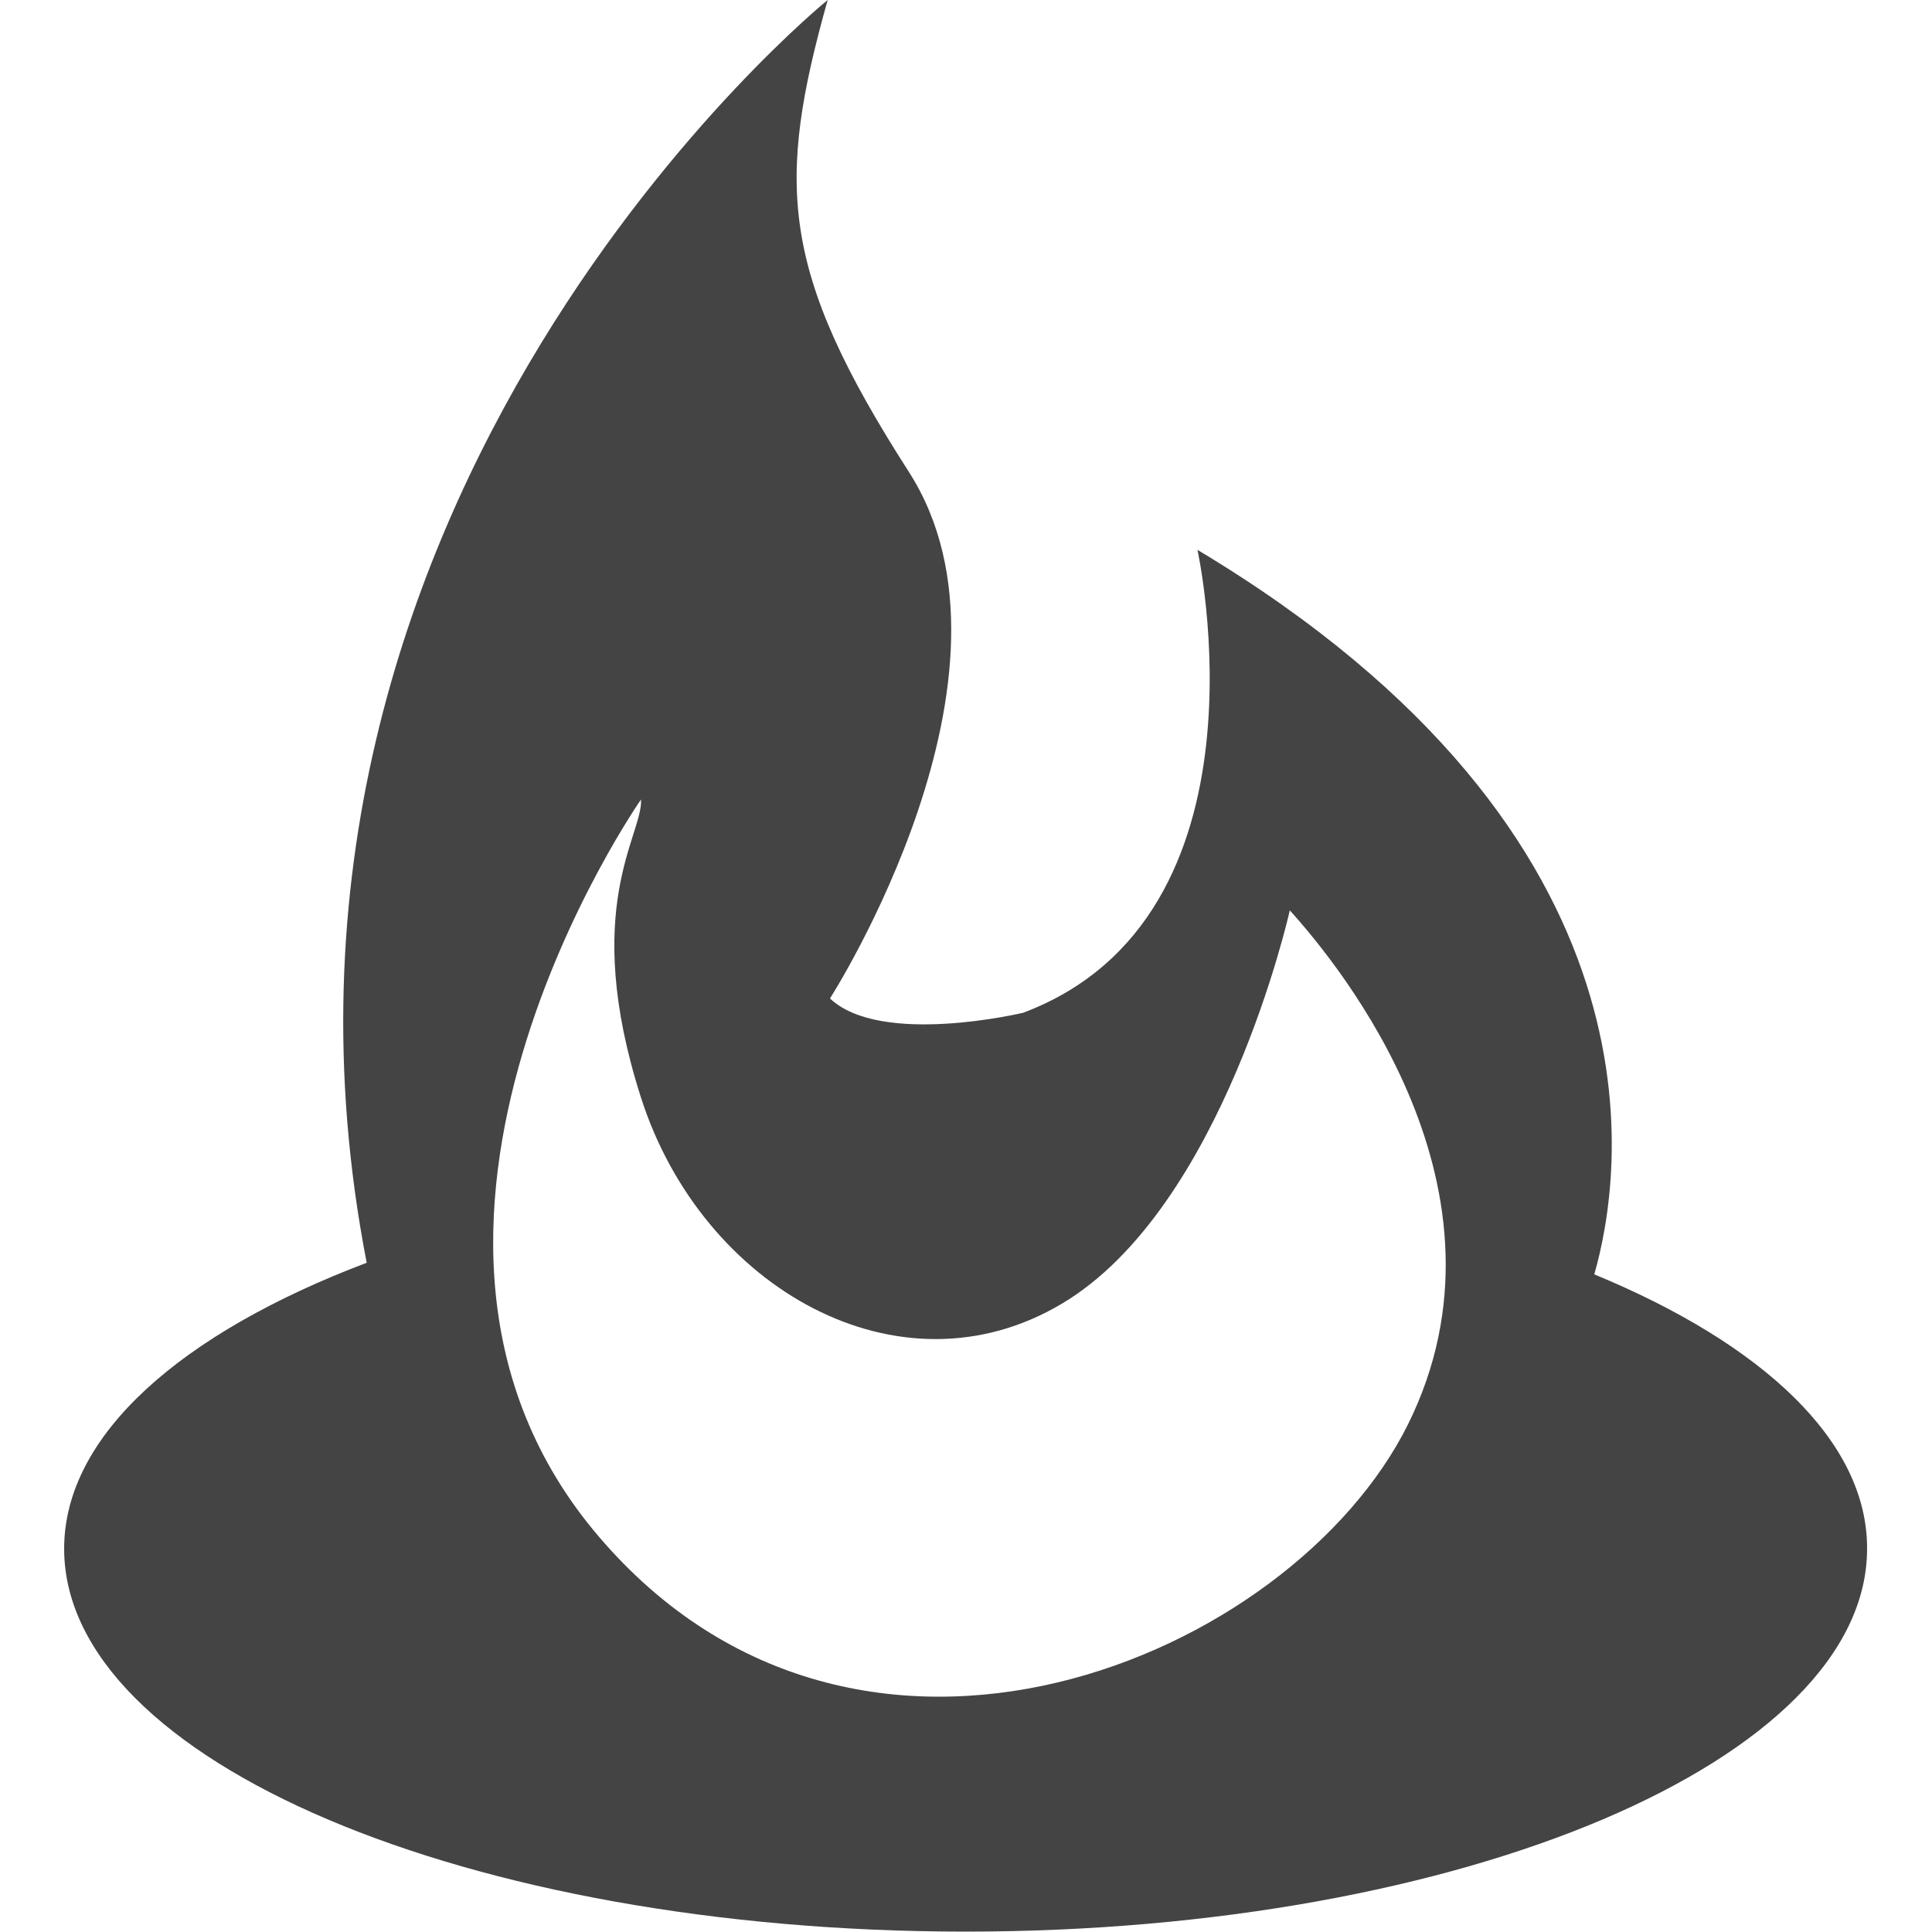
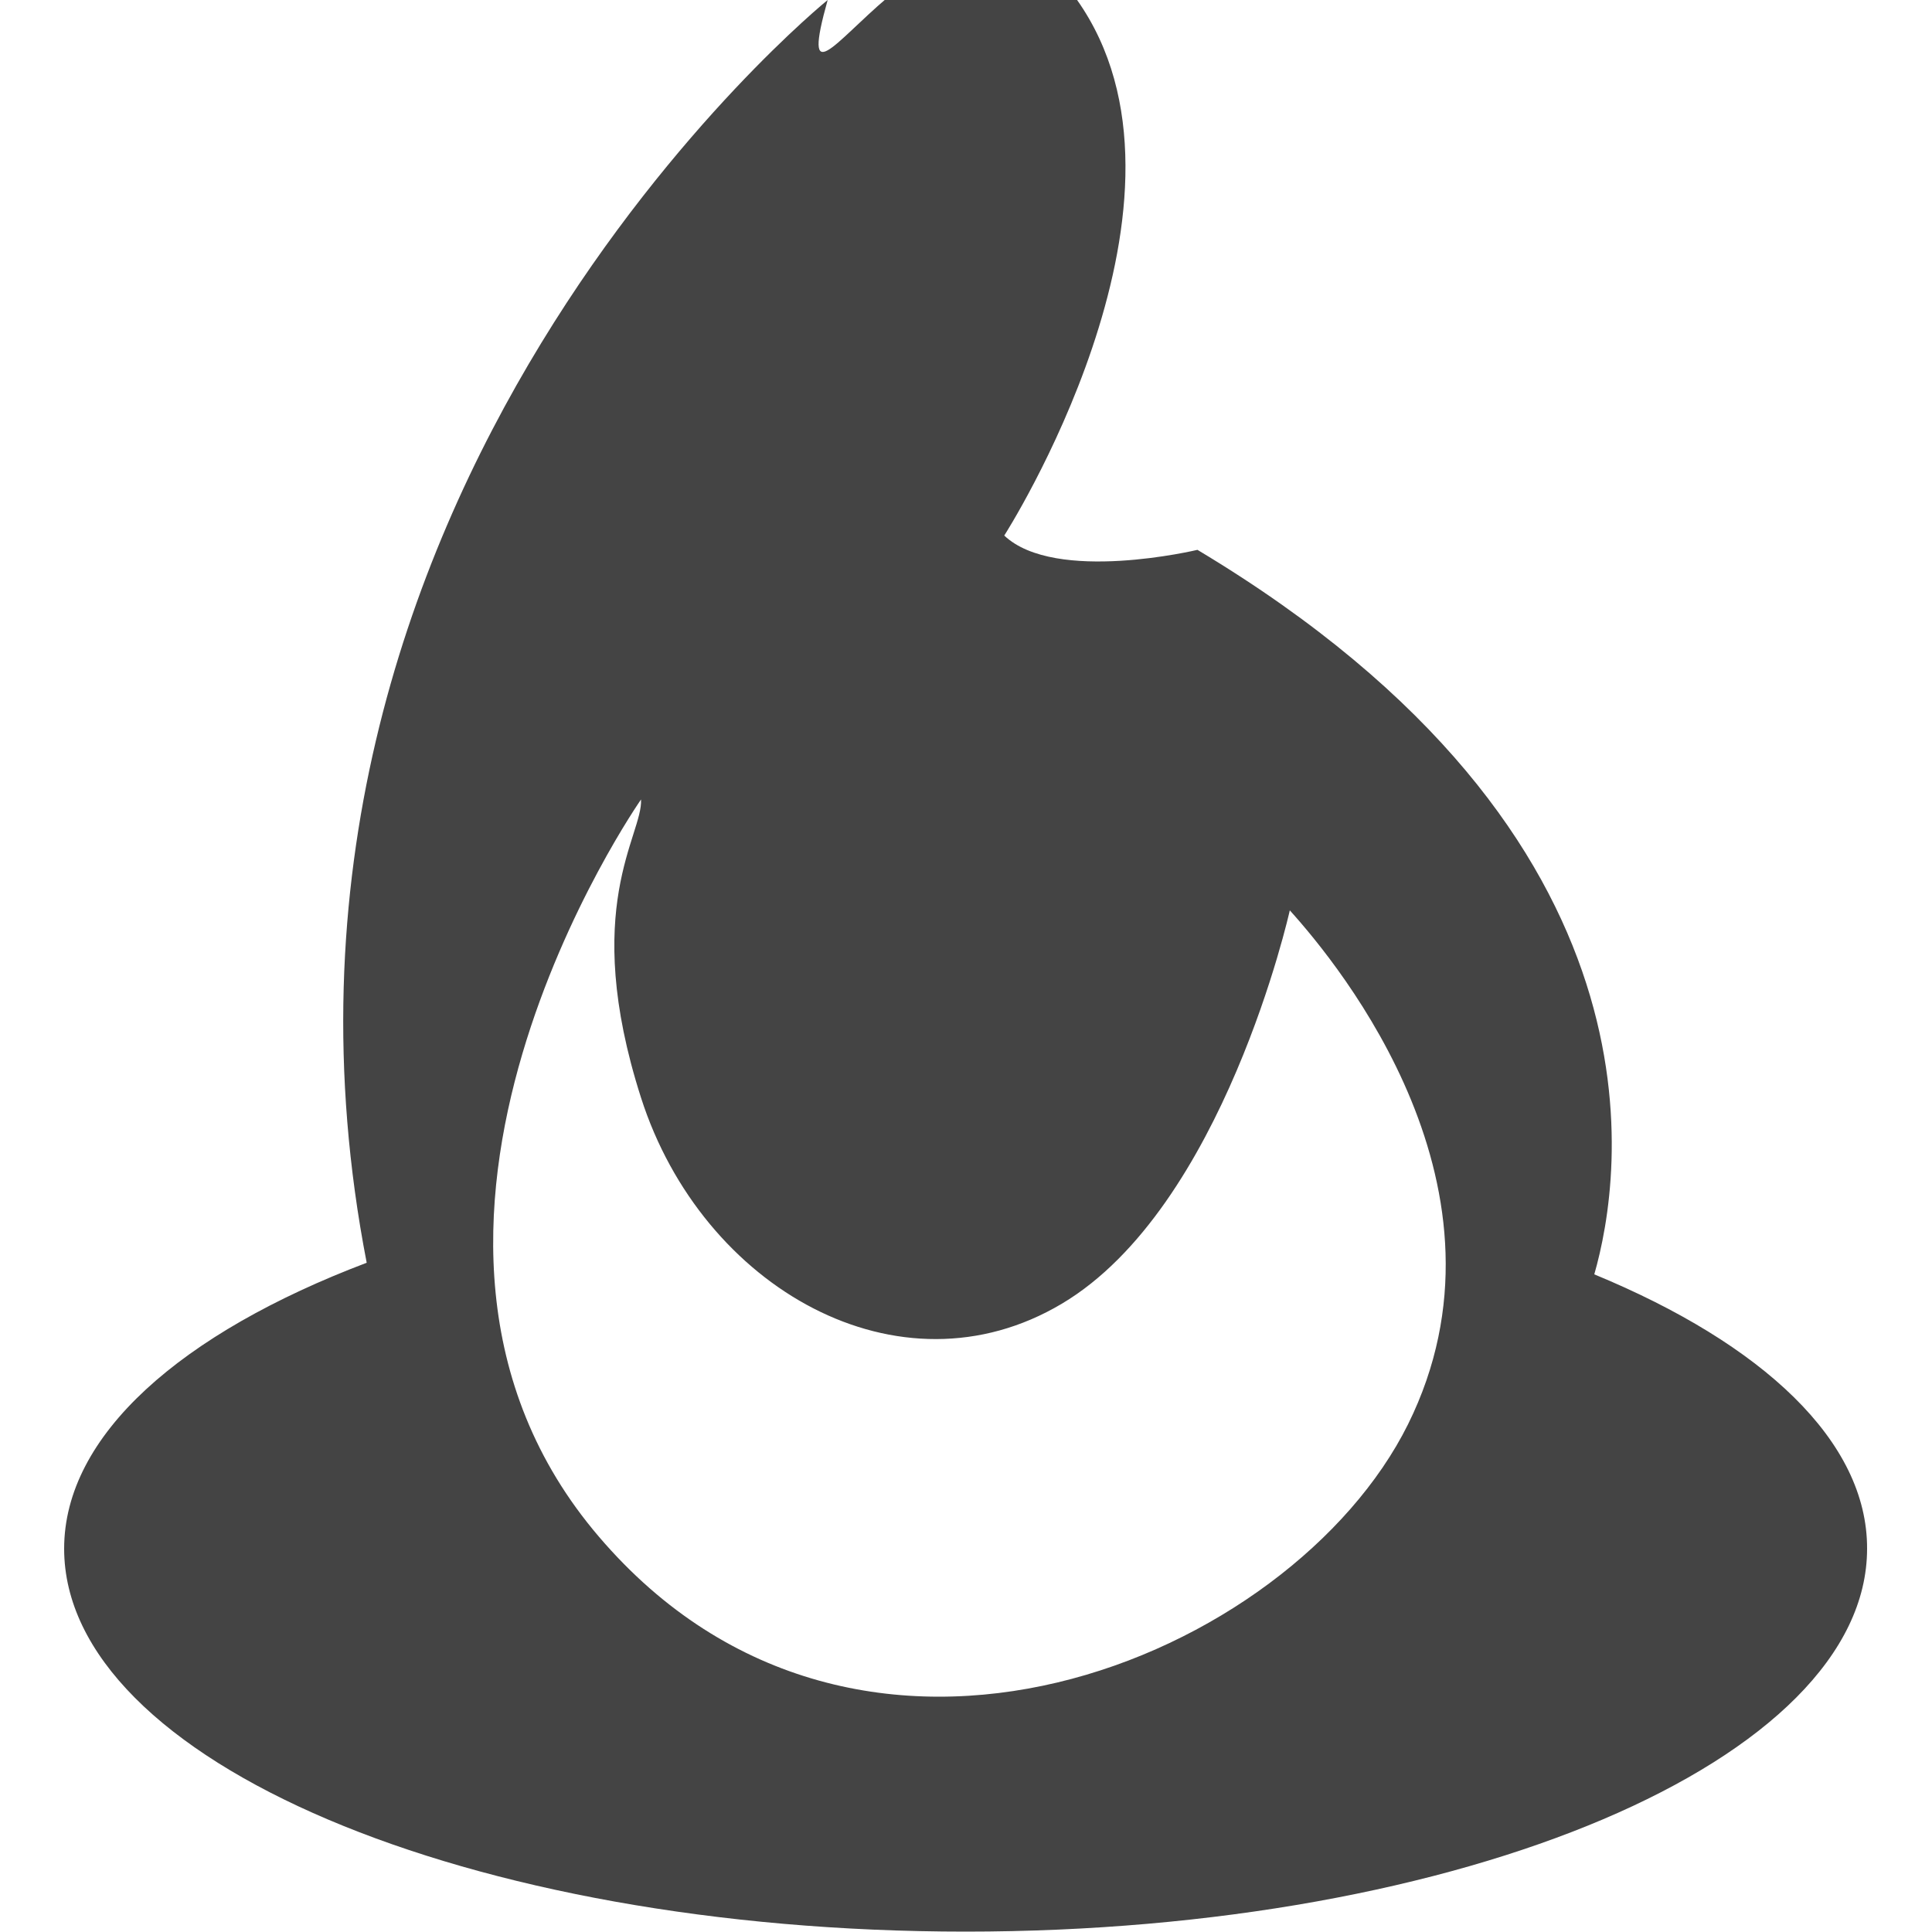
<svg xmlns="http://www.w3.org/2000/svg" xmlns:ns1="http://www.inkscape.org/namespaces/inkscape" xmlns:ns2="http://sodipodi.sourceforge.net/DTD/sodipodi-0.dtd" version="1.1" id="Layer_1" x="0px" y="0px" viewBox="0 0 500 500" enable-background="new 0 0 500 500" xml:space="preserve" ns1:version="0.91 r13725" ns2:docname="feedburner-icon.svg">
  <defs id="defs7" />
  <ns2:namedview pagecolor="#ffffff" bordercolor="#666666" borderopacity="1" objecttolerance="10" gridtolerance="10" guidetolerance="10" ns1:pageopacity="0" ns1:pageshadow="2" ns1:window-width="1082" ns1:window-height="695" id="namedview5" showgrid="false" ns1:zoom="0.472" ns1:cx="259.5339" ns1:cy="250" ns1:window-x="4" ns1:window-y="23" ns1:window-maximized="0" ns1:current-layer="Layer_1" />
-   <path d="M412.6,329.8c7.2-25.1,21.5-113.1-102.7-187.5c0,0,21,94.9-45.1,119.8c0,0-36.8,8.8-50-3.7c0,0,53.9-84.1,20.4-136.3  S200.9,47.4,214.2,0c0,0-157.9,127.8-119.3,326.8c-48,18.2-78.3,44.6-78.3,74c0,54.8,104.4,99.1,233.3,99.1s233.3-44.5,233.3-99.1  C483.3,373,456.2,347.8,412.6,329.8z M364.4,368.6c-30.1,60.6-142.1,107.9-209.4,29.1c-67.4-78.8,10.9-190.8,10.9-190.8  c0.5,9.3-15.8,27.9,0,77.2s66.9,78.3,108.9,53.3c41.9-24.9,59-101.8,59-101.8C346.8,250,394.4,308,364.4,368.6z" id="path3" style="fill:#444444;fill-opacity:1" />
+   <path d="M412.6,329.8c7.2-25.1,21.5-113.1-102.7-187.5c0,0-36.8,8.8-50-3.7c0,0,53.9-84.1,20.4-136.3  S200.9,47.4,214.2,0c0,0-157.9,127.8-119.3,326.8c-48,18.2-78.3,44.6-78.3,74c0,54.8,104.4,99.1,233.3,99.1s233.3-44.5,233.3-99.1  C483.3,373,456.2,347.8,412.6,329.8z M364.4,368.6c-30.1,60.6-142.1,107.9-209.4,29.1c-67.4-78.8,10.9-190.8,10.9-190.8  c0.5,9.3-15.8,27.9,0,77.2s66.9,78.3,108.9,53.3c41.9-24.9,59-101.8,59-101.8C346.8,250,394.4,308,364.4,368.6z" id="path3" style="fill:#444444;fill-opacity:1" />
</svg>